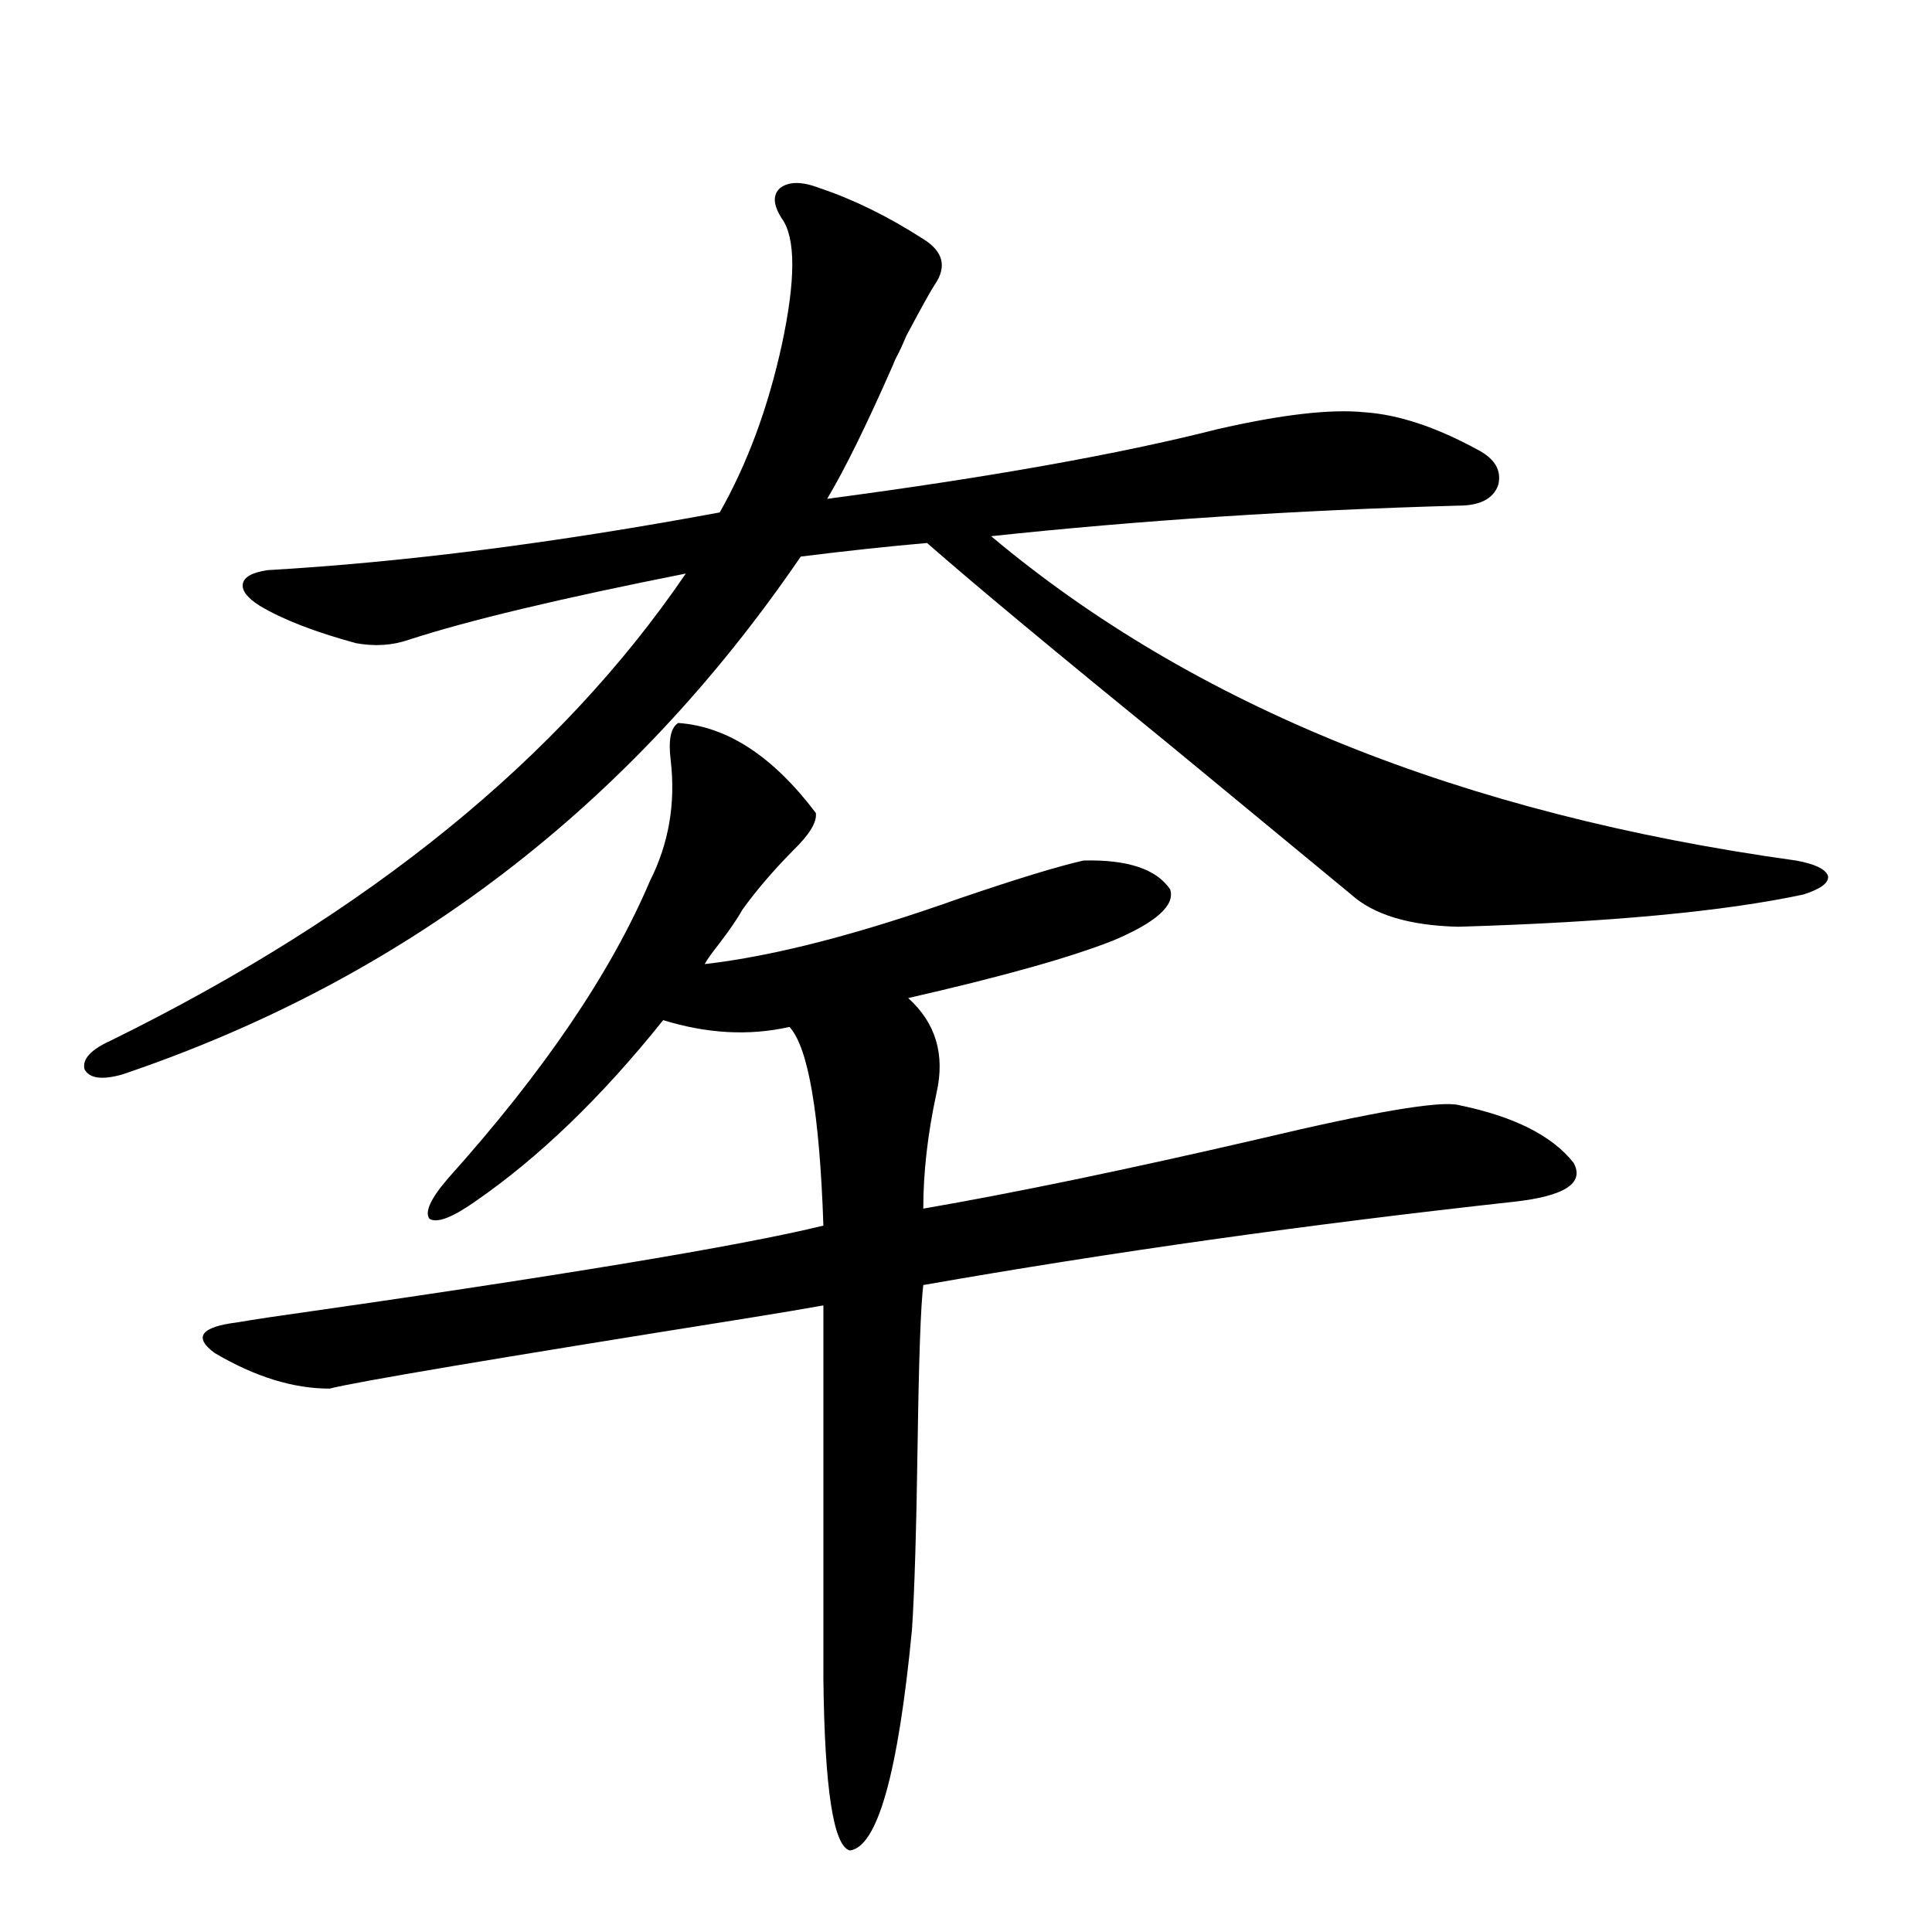
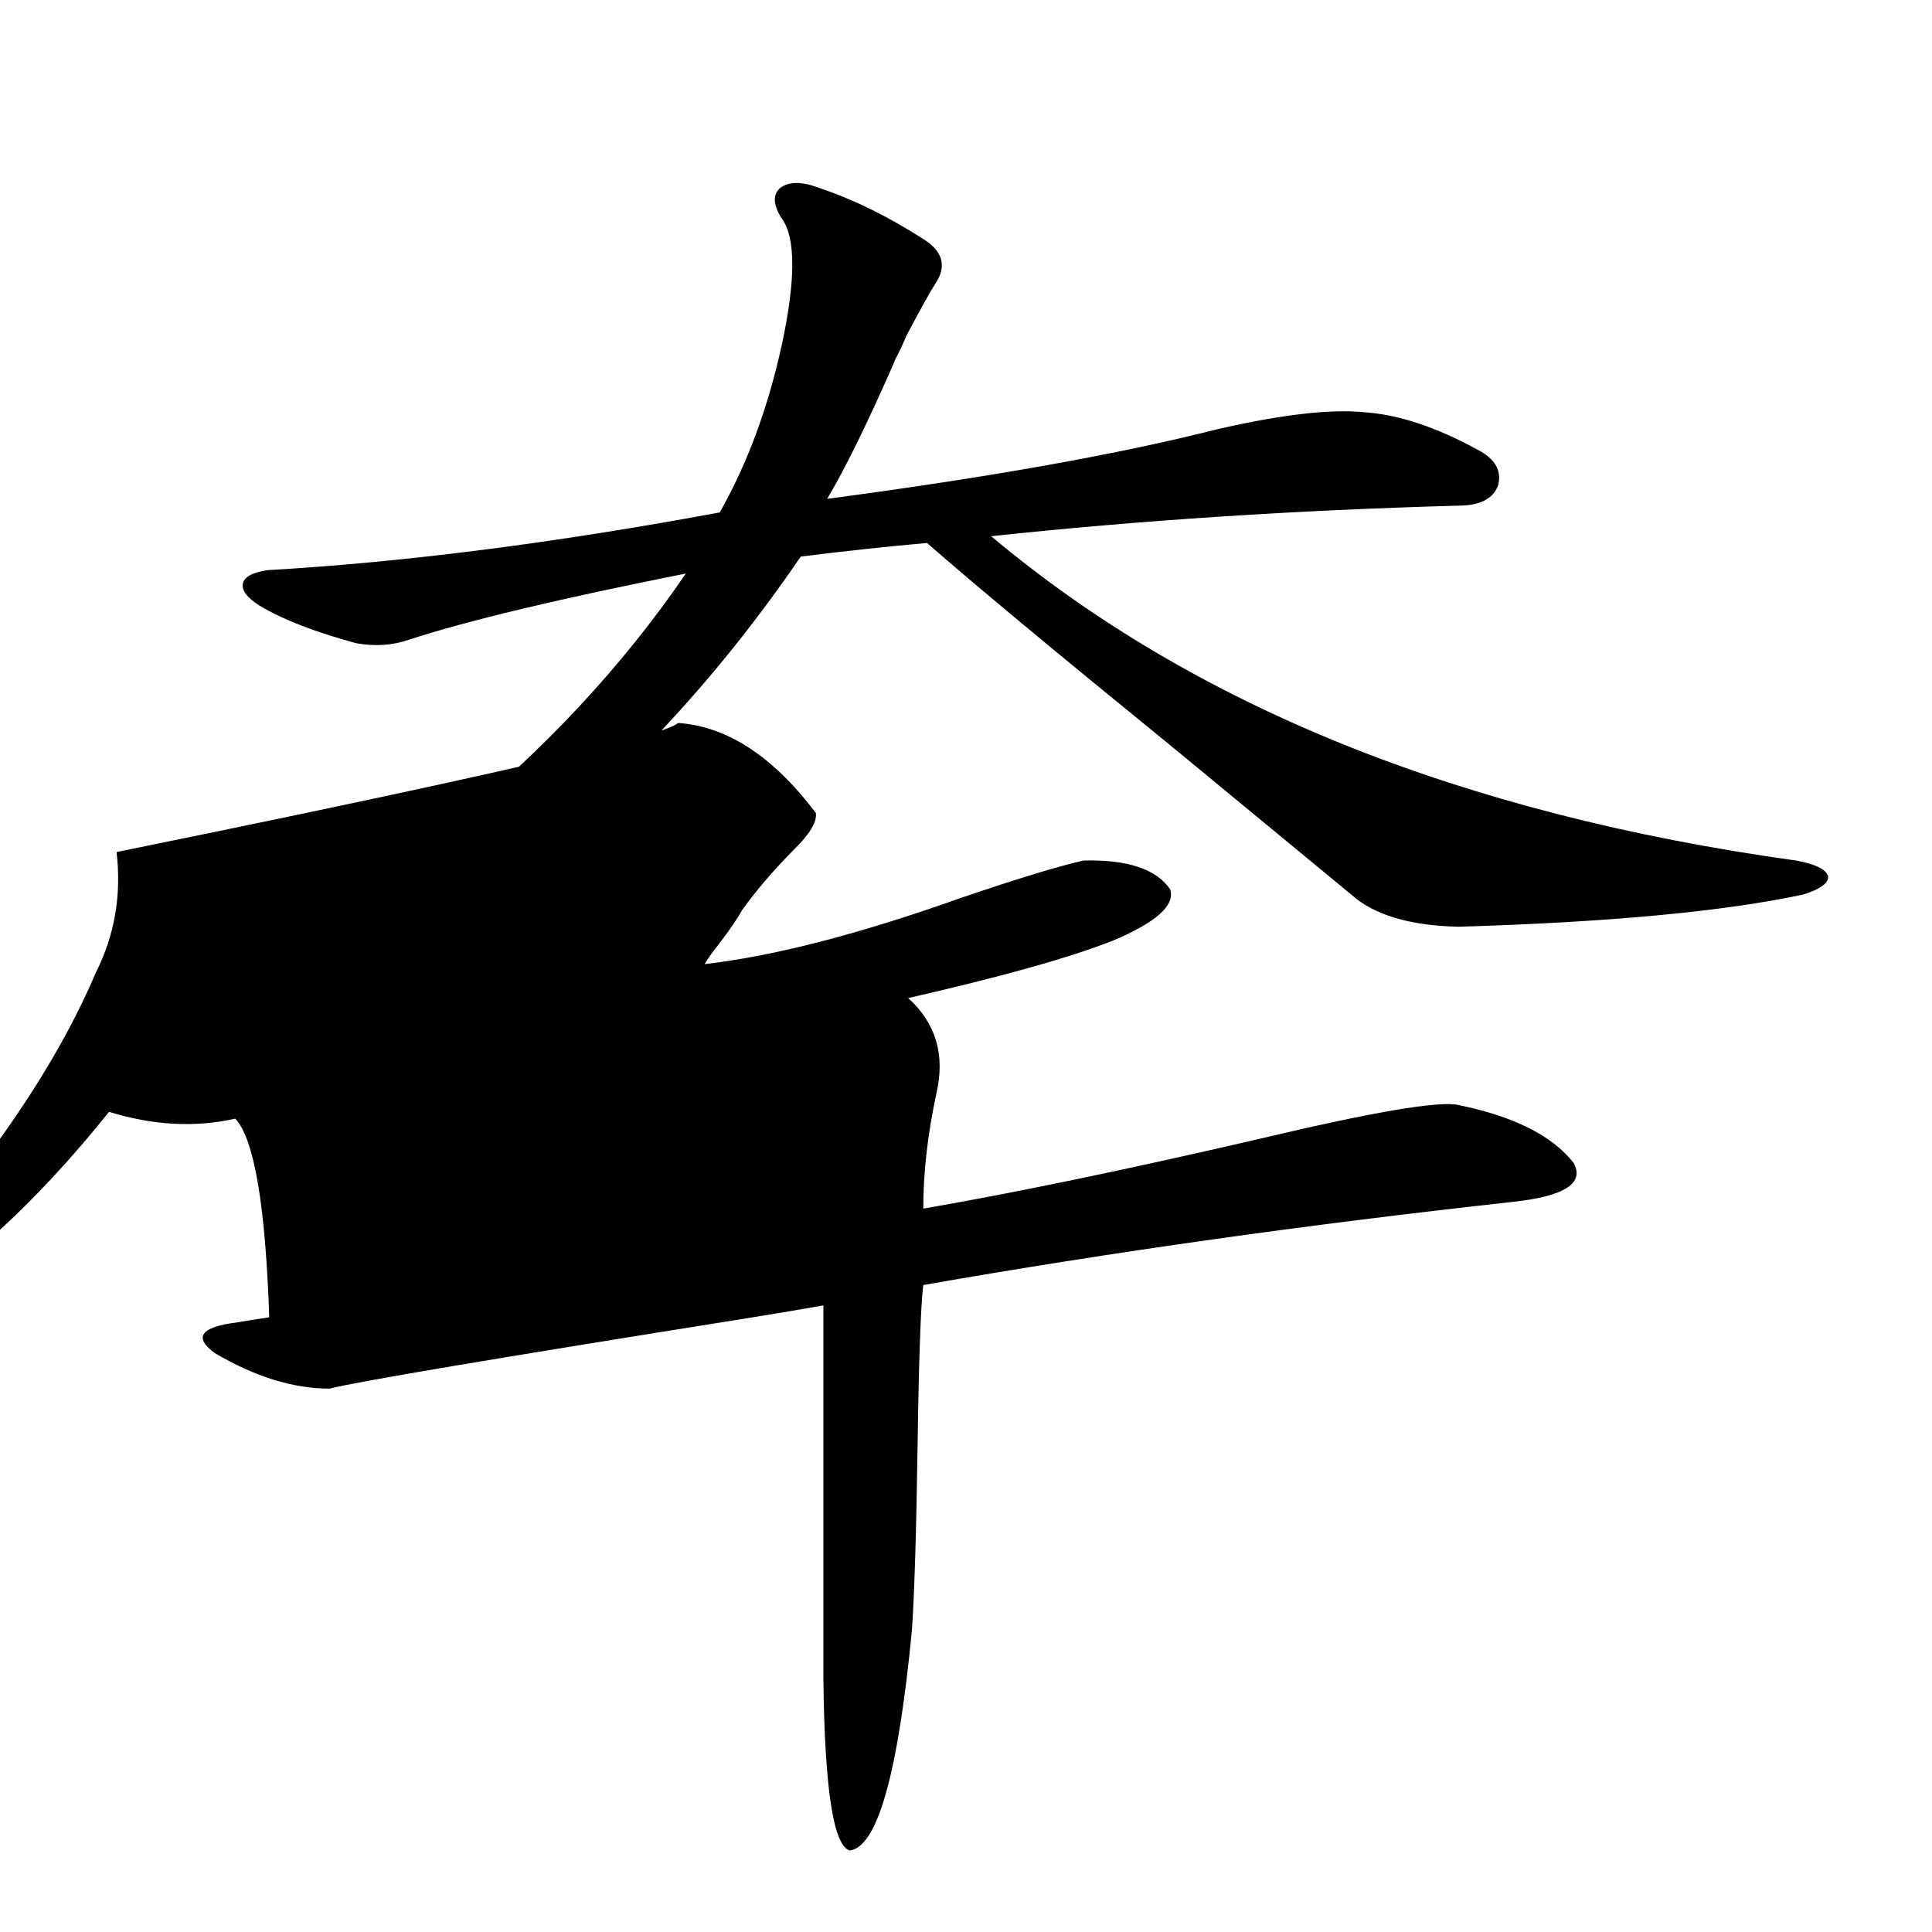
<svg xmlns="http://www.w3.org/2000/svg" version="1.1" id="图层_1" x="0px" y="0px" width="1000px" height="1000px" viewBox="0 0 1000 1000" enable-background="new 0 0 1000 1000" xml:space="preserve">
-   <path d="M424.233,97.36c17.561,5.864,35.441,14.653,53.657,26.367c10.396,6.455,12.348,14.365,5.854,23.73  c-1.951,2.939-6.829,11.728-14.634,26.367c-1.951,4.697-3.582,8.212-4.878,10.547c-0.655,1.181-1.311,2.637-1.951,4.395  c-13.658,31.064-25.045,54.204-34.146,69.434c83.9-11.124,151.216-23.14,201.946-36.035c33.17-7.608,58.535-10.547,76.096-8.789  c17.561,1.181,37.072,7.622,58.535,19.336c9.101,4.697,12.683,10.849,10.731,18.457c-2.606,7.031-9.436,10.547-20.487,10.547  c-84.556,2.348-165.209,7.622-241.945,15.82c104.708,87.891,243.562,143.852,416.575,167.871c9.756,1.758,15.274,4.395,16.585,7.91  c0.641,3.516-3.582,6.743-12.683,9.668c-40.975,8.789-100.485,14.365-178.532,16.699c-25.365-0.577-43.901-6.152-55.608-16.699  c-22.773-18.745-53.657-44.234-92.681-76.465c-60.486-49.219-102.771-84.375-126.826-105.469  c-20.167,1.758-41.95,4.106-65.364,7.031C326.02,417.584,208.949,506.93,63.267,556.149c-10.411,2.939-16.92,2.06-19.512-2.637  c-1.311-5.273,3.247-10.245,13.658-14.941c133.32-65.616,232.51-146.187,297.554-241.699  c-65.044,12.895-112.848,24.321-143.411,34.277c-8.46,2.939-17.561,3.516-27.316,1.758c-21.463-5.85-38.048-12.305-49.755-19.336  c-6.509-4.092-9.436-7.91-8.78-11.426c0.641-3.516,4.878-5.85,12.683-7.031c70.883-4.092,148.93-14.063,234.141-29.883  c14.299-25.186,25.03-54.19,32.194-87.012c7.149-33.398,7.149-55.069,0-65.039c-4.558-7.031-4.878-12.305-0.976-15.82  C408.289,93.844,415.118,93.844,424.233,97.36z M351.064,374.215c25.365,1.758,49.1,17.29,71.218,46.582  c0.641,4.697-3.262,11.137-11.707,19.336c-10.411,10.547-19.191,20.805-26.341,30.762c-2.606,4.697-6.829,10.849-12.683,18.457  c-3.262,4.106-5.533,7.333-6.829,9.668c35.762-4.092,79.998-15.518,132.68-34.277c29.268-9.956,50.396-16.397,63.413-19.336  c22.759-0.577,37.713,4.395,44.877,14.941c2.592,8.212-7.164,17.001-29.268,26.367c-22.118,8.789-57.56,18.759-106.339,29.883  c14.299,12.895,19.177,29.306,14.634,49.219c-4.558,21.094-6.829,41.02-6.829,59.766c47.469-8.198,105.363-20.215,173.654-36.035  c59.176-14.063,93.656-19.913,103.412-17.578c28.612,5.864,48.444,15.82,59.511,29.883c5.854,10.547-4.558,17.29-31.219,20.215  c-106.674,11.728-208.455,26.079-305.358,43.066c-1.311,10.547-2.286,37.793-2.927,81.738c-0.655,45.126-1.631,77.344-2.927,96.68  c-7.164,74.405-17.896,112.5-32.194,114.258c-8.46-2.348-13.018-31.942-13.658-88.769V675.68c-9.756,1.758-23.749,4.106-41.95,7.031  c-128.777,20.517-199.995,32.52-213.653,36.035c-18.871,0-38.703-6.152-59.511-18.457c-11.066-8.198-7.164-13.472,11.707-15.82  c3.247-0.577,8.78-1.456,16.585-2.637c148.289-21.094,243.896-36.914,286.822-47.461c-1.951-58.008-7.805-92.285-17.561-102.832  c-20.822,4.697-42.605,3.516-65.364-3.516c-31.874,39.853-64.389,71.191-97.559,94.043c-11.707,8.212-19.512,11.137-23.414,8.789  c-2.606-3.516,0.641-10.547,9.756-21.094c49.42-55.069,84.221-106.348,104.388-153.809c9.756-19.336,13.323-40.127,10.731-62.402  C345.852,383.004,347.162,376.563,351.064,374.215z" />
+   <path d="M424.233,97.36c17.561,5.864,35.441,14.653,53.657,26.367c10.396,6.455,12.348,14.365,5.854,23.73  c-1.951,2.939-6.829,11.728-14.634,26.367c-1.951,4.697-3.582,8.212-4.878,10.547c-0.655,1.181-1.311,2.637-1.951,4.395  c-13.658,31.064-25.045,54.204-34.146,69.434c83.9-11.124,151.216-23.14,201.946-36.035c33.17-7.608,58.535-10.547,76.096-8.789  c17.561,1.181,37.072,7.622,58.535,19.336c9.101,4.697,12.683,10.849,10.731,18.457c-2.606,7.031-9.436,10.547-20.487,10.547  c-84.556,2.348-165.209,7.622-241.945,15.82c104.708,87.891,243.562,143.852,416.575,167.871c9.756,1.758,15.274,4.395,16.585,7.91  c0.641,3.516-3.582,6.743-12.683,9.668c-40.975,8.789-100.485,14.365-178.532,16.699c-25.365-0.577-43.901-6.152-55.608-16.699  c-22.773-18.745-53.657-44.234-92.681-76.465c-60.486-49.219-102.771-84.375-126.826-105.469  c-20.167,1.758-41.95,4.106-65.364,7.031C326.02,417.584,208.949,506.93,63.267,556.149c-10.411,2.939-16.92,2.06-19.512-2.637  c-1.311-5.273,3.247-10.245,13.658-14.941c133.32-65.616,232.51-146.187,297.554-241.699  c-65.044,12.895-112.848,24.321-143.411,34.277c-8.46,2.939-17.561,3.516-27.316,1.758c-21.463-5.85-38.048-12.305-49.755-19.336  c-6.509-4.092-9.436-7.91-8.78-11.426c0.641-3.516,4.878-5.85,12.683-7.031c70.883-4.092,148.93-14.063,234.141-29.883  c14.299-25.186,25.03-54.19,32.194-87.012c7.149-33.398,7.149-55.069,0-65.039c-4.558-7.031-4.878-12.305-0.976-15.82  C408.289,93.844,415.118,93.844,424.233,97.36z M351.064,374.215c25.365,1.758,49.1,17.29,71.218,46.582  c0.641,4.697-3.262,11.137-11.707,19.336c-10.411,10.547-19.191,20.805-26.341,30.762c-2.606,4.697-6.829,10.849-12.683,18.457  c-3.262,4.106-5.533,7.333-6.829,9.668c35.762-4.092,79.998-15.518,132.68-34.277c29.268-9.956,50.396-16.397,63.413-19.336  c22.759-0.577,37.713,4.395,44.877,14.941c2.592,8.212-7.164,17.001-29.268,26.367c-22.118,8.789-57.56,18.759-106.339,29.883  c14.299,12.895,19.177,29.306,14.634,49.219c-4.558,21.094-6.829,41.02-6.829,59.766c47.469-8.198,105.363-20.215,173.654-36.035  c59.176-14.063,93.656-19.913,103.412-17.578c28.612,5.864,48.444,15.82,59.511,29.883c5.854,10.547-4.558,17.29-31.219,20.215  c-106.674,11.728-208.455,26.079-305.358,43.066c-1.311,10.547-2.286,37.793-2.927,81.738c-0.655,45.126-1.631,77.344-2.927,96.68  c-7.164,74.405-17.896,112.5-32.194,114.258c-8.46-2.348-13.018-31.942-13.658-88.769V675.68c-9.756,1.758-23.749,4.106-41.95,7.031  c-128.777,20.517-199.995,32.52-213.653,36.035c-18.871,0-38.703-6.152-59.511-18.457c-11.066-8.198-7.164-13.472,11.707-15.82  c3.247-0.577,8.78-1.456,16.585-2.637c-1.951-58.008-7.805-92.285-17.561-102.832  c-20.822,4.697-42.605,3.516-65.364-3.516c-31.874,39.853-64.389,71.191-97.559,94.043c-11.707,8.212-19.512,11.137-23.414,8.789  c-2.606-3.516,0.641-10.547,9.756-21.094c49.42-55.069,84.221-106.348,104.388-153.809c9.756-19.336,13.323-40.127,10.731-62.402  C345.852,383.004,347.162,376.563,351.064,374.215z" />
</svg>